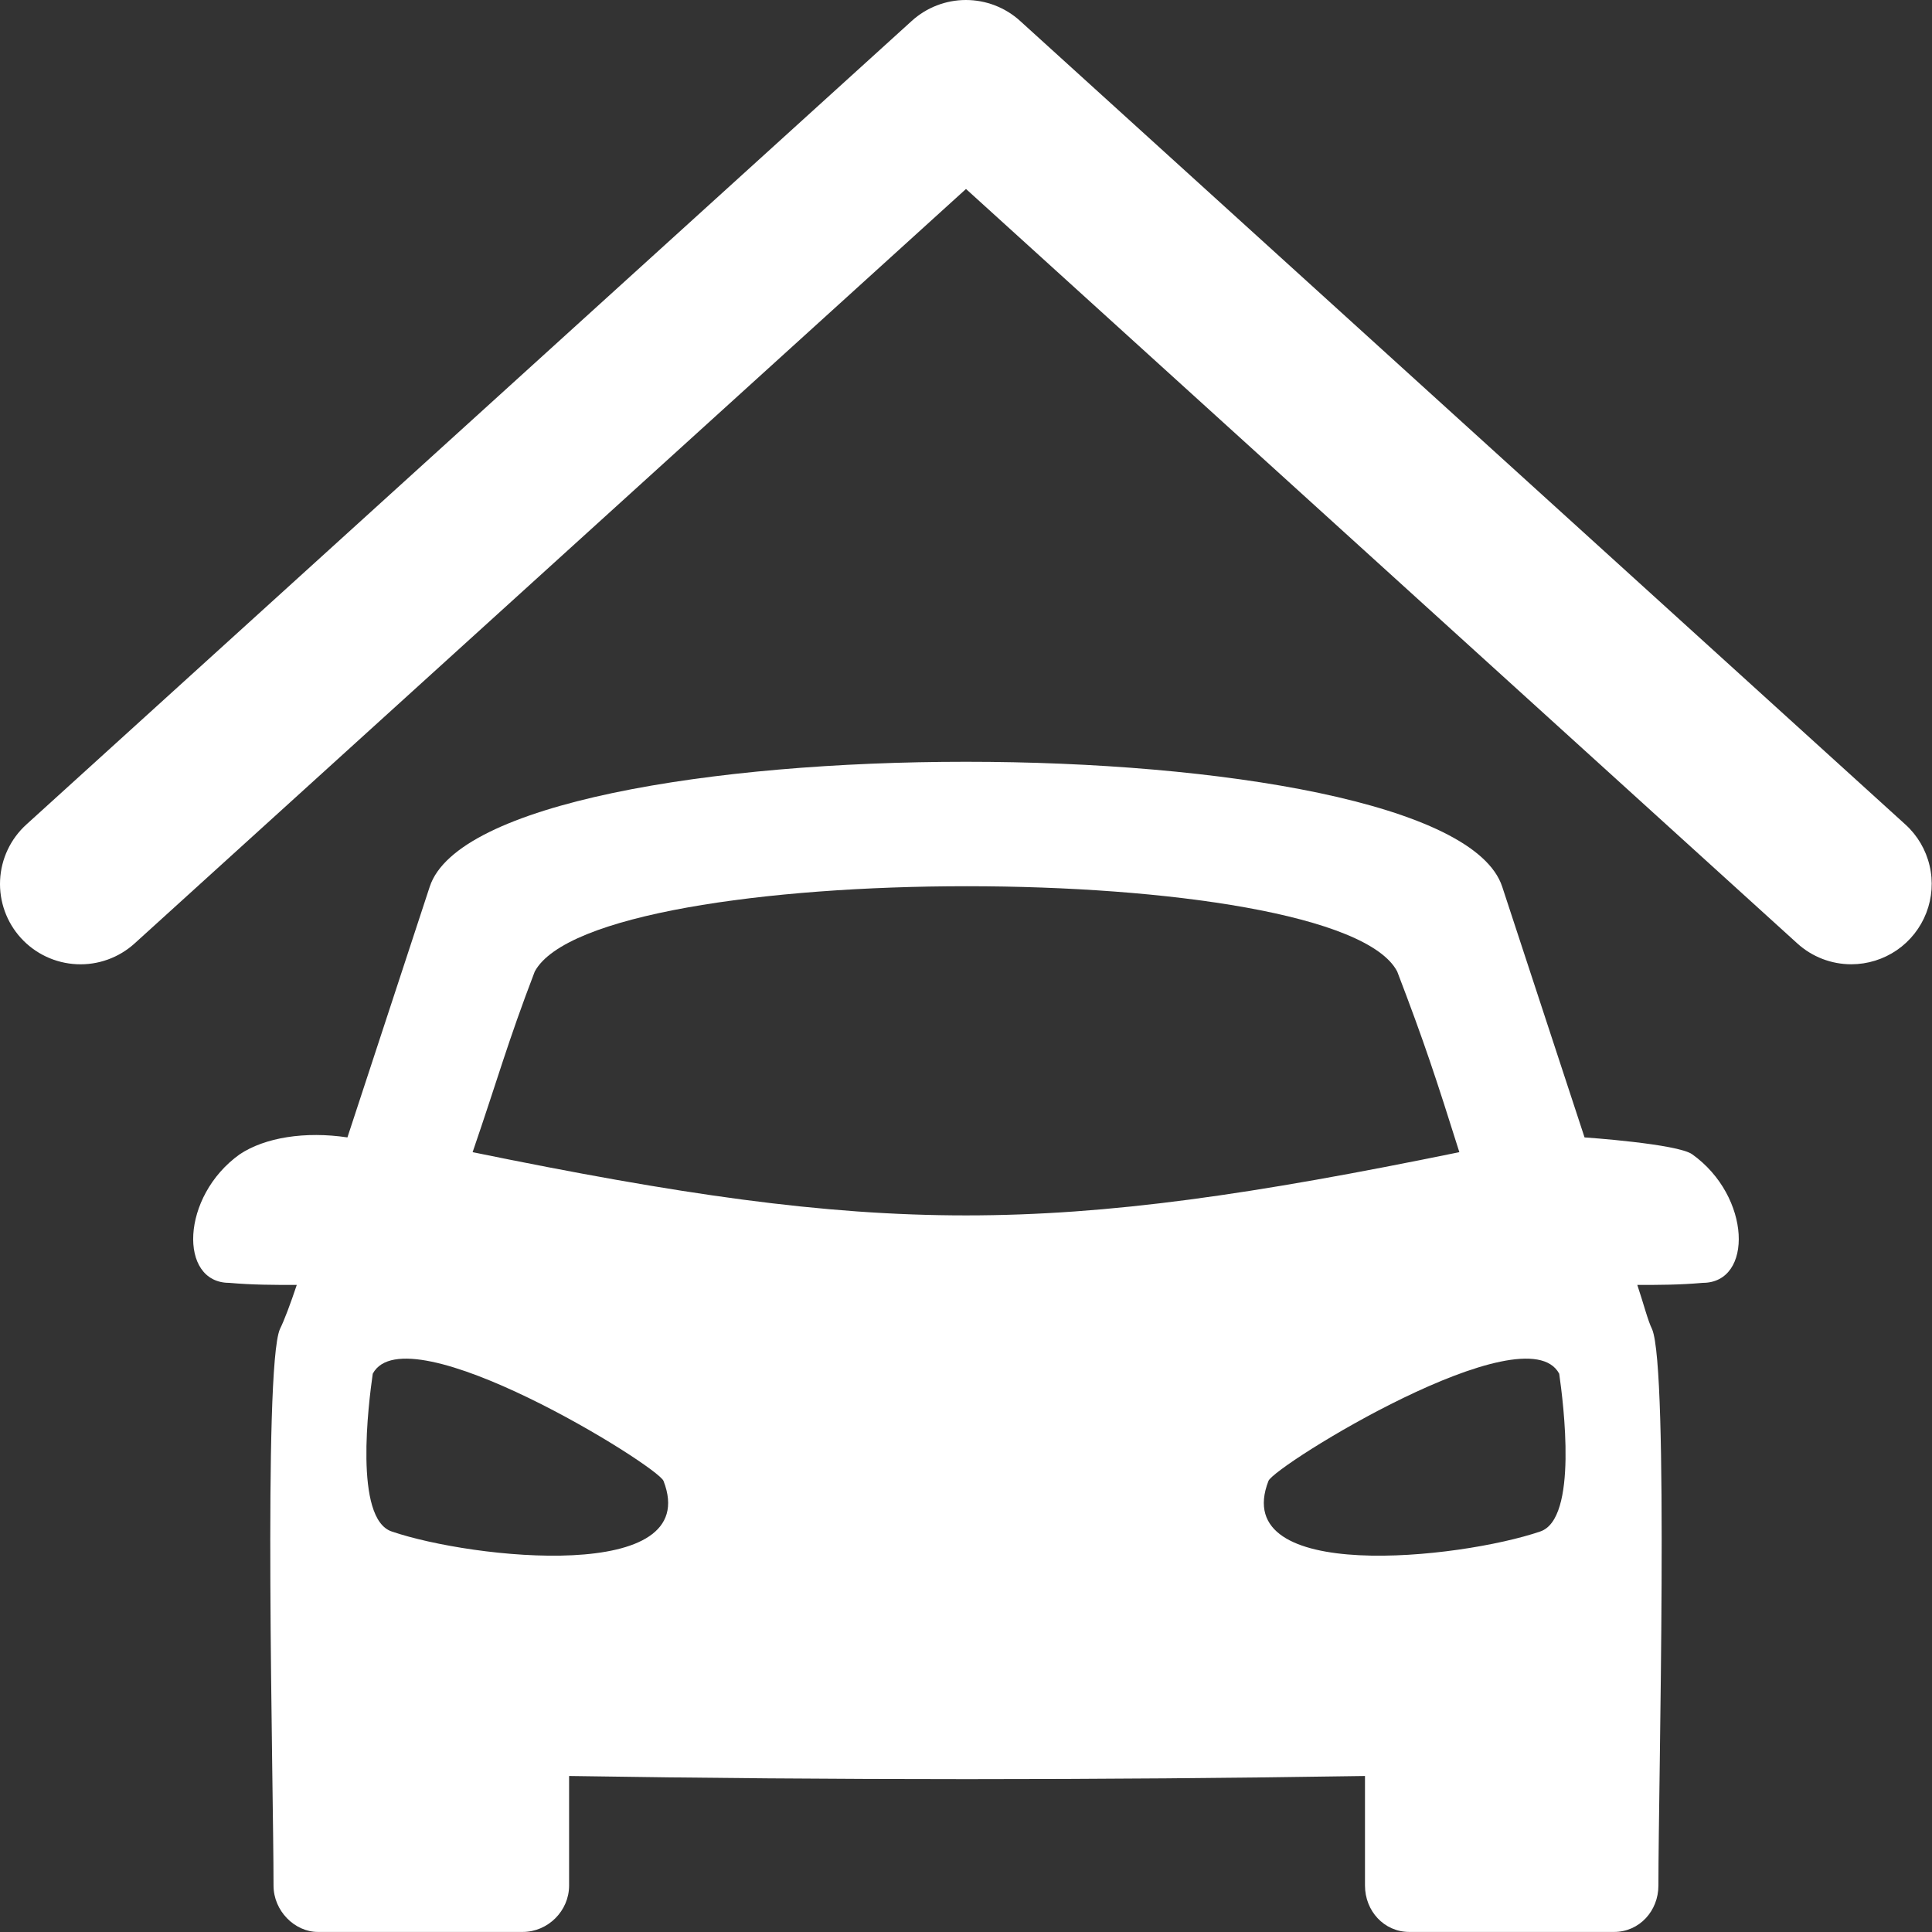
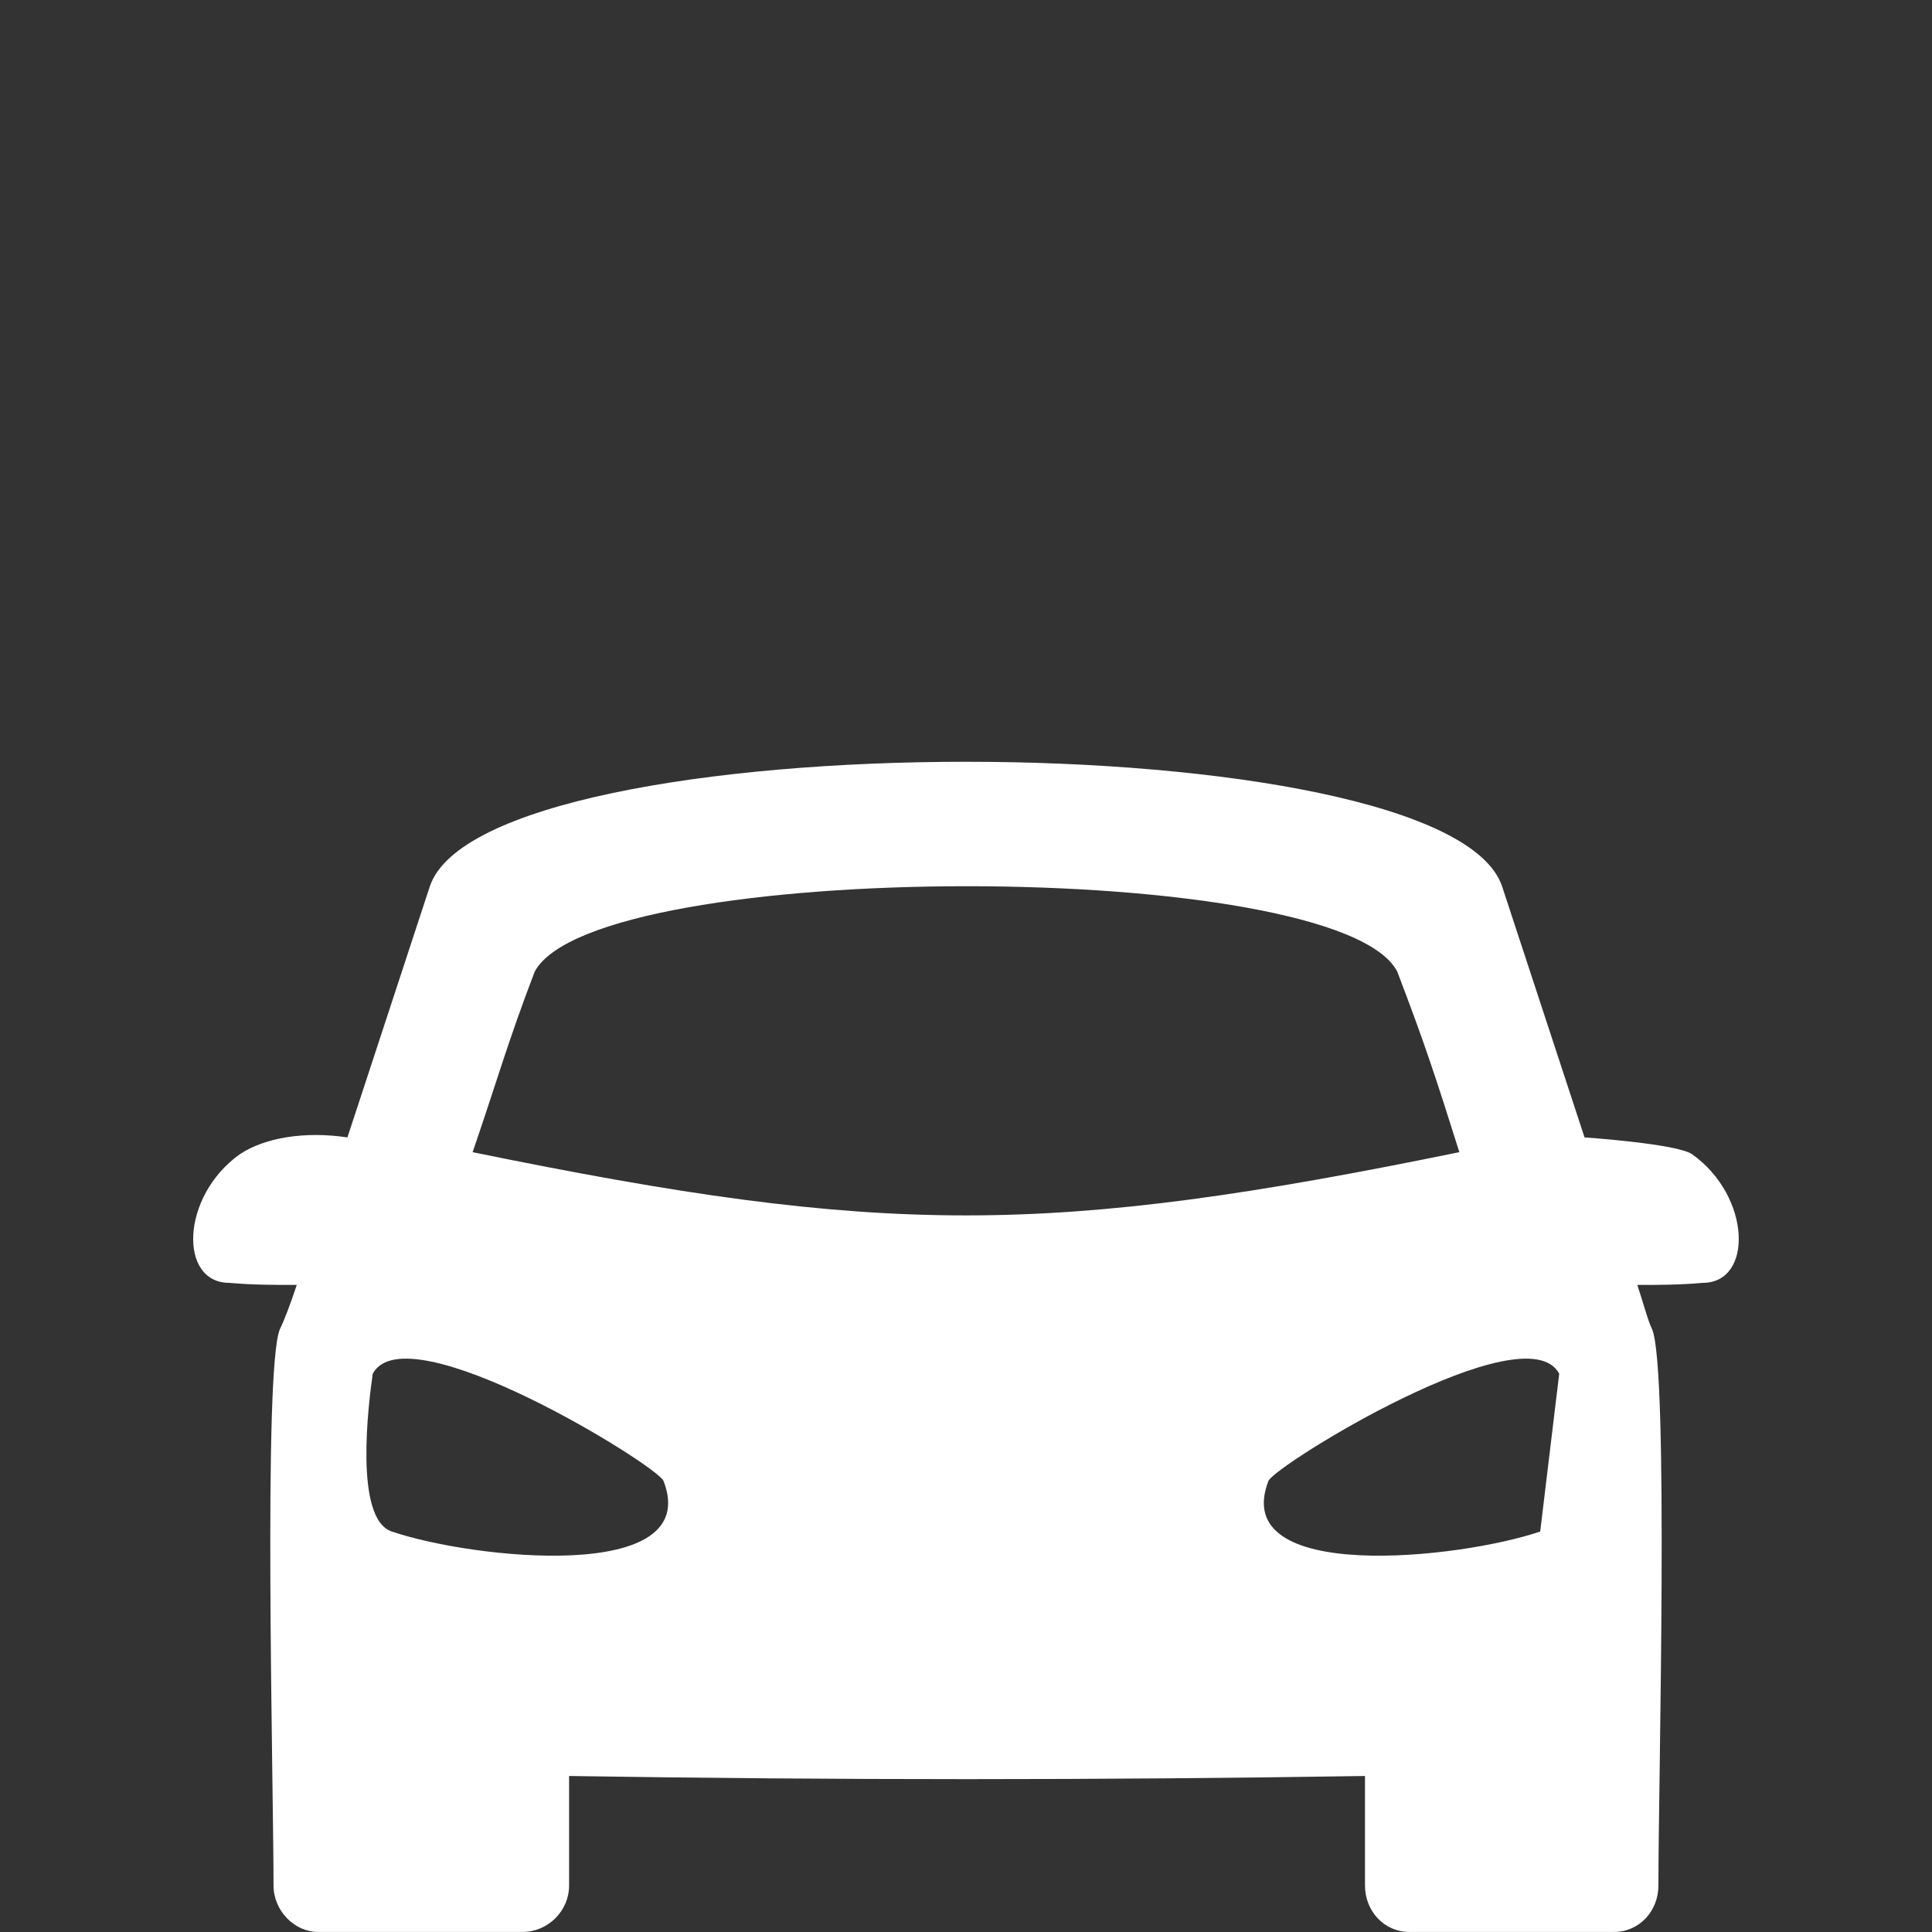
<svg xmlns="http://www.w3.org/2000/svg" width="64" height="64" viewBox="0 0 64 64" fill="none">
  <rect x="0" y="0" width="64" height="64" fill="#333333" stroke="none" />
-   <path d="M61.329 31.943C60.666 31.944 60.027 31.697 59.537 31.251L32 6.26L4.461 31.251C3.938 31.726 3.247 31.975 2.541 31.941C1.834 31.908 1.17 31.596 0.694 31.074C0.218 30.552 -0.03 29.863 0.003 29.157C0.036 28.452 0.349 27.789 0.872 27.314L30.203 0.693C30.694 0.247 31.334 0 31.997 0C32.661 0 33.301 0.247 33.792 0.693L63.12 27.314C63.518 27.675 63.796 28.148 63.919 28.671C64.043 29.193 64.005 29.74 63.811 30.241C63.617 30.741 63.277 31.172 62.834 31.476C62.391 31.779 61.866 31.942 61.329 31.943Z" fill="white" />
-   <path fill-rule="evenodd" clip-rule="evenodd" d="M9.271 44.031C9.411 43.752 9.621 43.194 9.831 42.565C9.061 42.565 8.362 42.565 7.593 42.496C5.914 42.496 5.984 39.633 7.942 38.237C8.782 37.678 10.11 37.469 11.509 37.678L14.236 29.371C16.055 23.856 47.944 23.856 49.762 29.371L52.49 37.678C52.49 37.678 55.567 37.888 56.056 38.237C58.014 39.633 58.084 42.496 56.406 42.496C55.637 42.565 54.937 42.565 54.238 42.565C54.448 43.194 54.588 43.752 54.728 44.031C55.287 45.358 54.937 59.041 54.937 62.462C54.937 63.3 54.308 63.998 53.469 63.998H46.685C45.846 63.998 45.217 63.3 45.217 62.462V58.832C36.405 58.971 27.664 58.971 18.852 58.832V62.462C18.852 63.3 18.153 63.998 17.314 63.998H10.53C9.761 63.998 9.061 63.3 9.061 62.462C9.061 59.041 8.712 45.358 9.271 44.031ZM17.714 32.184C16.805 34.558 16.495 35.724 15.656 38.167C29.293 40.96 34.706 40.96 48.343 38.167C47.573 35.724 47.194 34.558 46.285 32.184C44.327 28.415 19.742 28.415 17.714 32.184ZM51.651 45.506C50.532 43.412 42.215 48.554 42.019 49.058C40.69 52.479 48.364 51.641 51.021 50.733C52.28 50.315 51.79 46.483 51.651 45.506ZM12.348 45.506C13.467 43.412 21.784 48.554 21.98 49.058C23.309 52.479 15.635 51.641 12.978 50.733C11.719 50.315 12.208 46.483 12.348 45.506Z" fill="white" />
+   <path fill-rule="evenodd" clip-rule="evenodd" d="M9.271 44.031C9.411 43.752 9.621 43.194 9.831 42.565C9.061 42.565 8.362 42.565 7.593 42.496C5.914 42.496 5.984 39.633 7.942 38.237C8.782 37.678 10.11 37.469 11.509 37.678L14.236 29.371C16.055 23.856 47.944 23.856 49.762 29.371L52.49 37.678C52.49 37.678 55.567 37.888 56.056 38.237C58.014 39.633 58.084 42.496 56.406 42.496C55.637 42.565 54.937 42.565 54.238 42.565C54.448 43.194 54.588 43.752 54.728 44.031C55.287 45.358 54.937 59.041 54.937 62.462C54.937 63.3 54.308 63.998 53.469 63.998H46.685C45.846 63.998 45.217 63.3 45.217 62.462V58.832C36.405 58.971 27.664 58.971 18.852 58.832V62.462C18.852 63.3 18.153 63.998 17.314 63.998H10.53C9.761 63.998 9.061 63.3 9.061 62.462C9.061 59.041 8.712 45.358 9.271 44.031ZM17.714 32.184C16.805 34.558 16.495 35.724 15.656 38.167C29.293 40.96 34.706 40.96 48.343 38.167C47.573 35.724 47.194 34.558 46.285 32.184C44.327 28.415 19.742 28.415 17.714 32.184ZM51.651 45.506C50.532 43.412 42.215 48.554 42.019 49.058C40.69 52.479 48.364 51.641 51.021 50.733ZM12.348 45.506C13.467 43.412 21.784 48.554 21.98 49.058C23.309 52.479 15.635 51.641 12.978 50.733C11.719 50.315 12.208 46.483 12.348 45.506Z" fill="white" />
</svg>